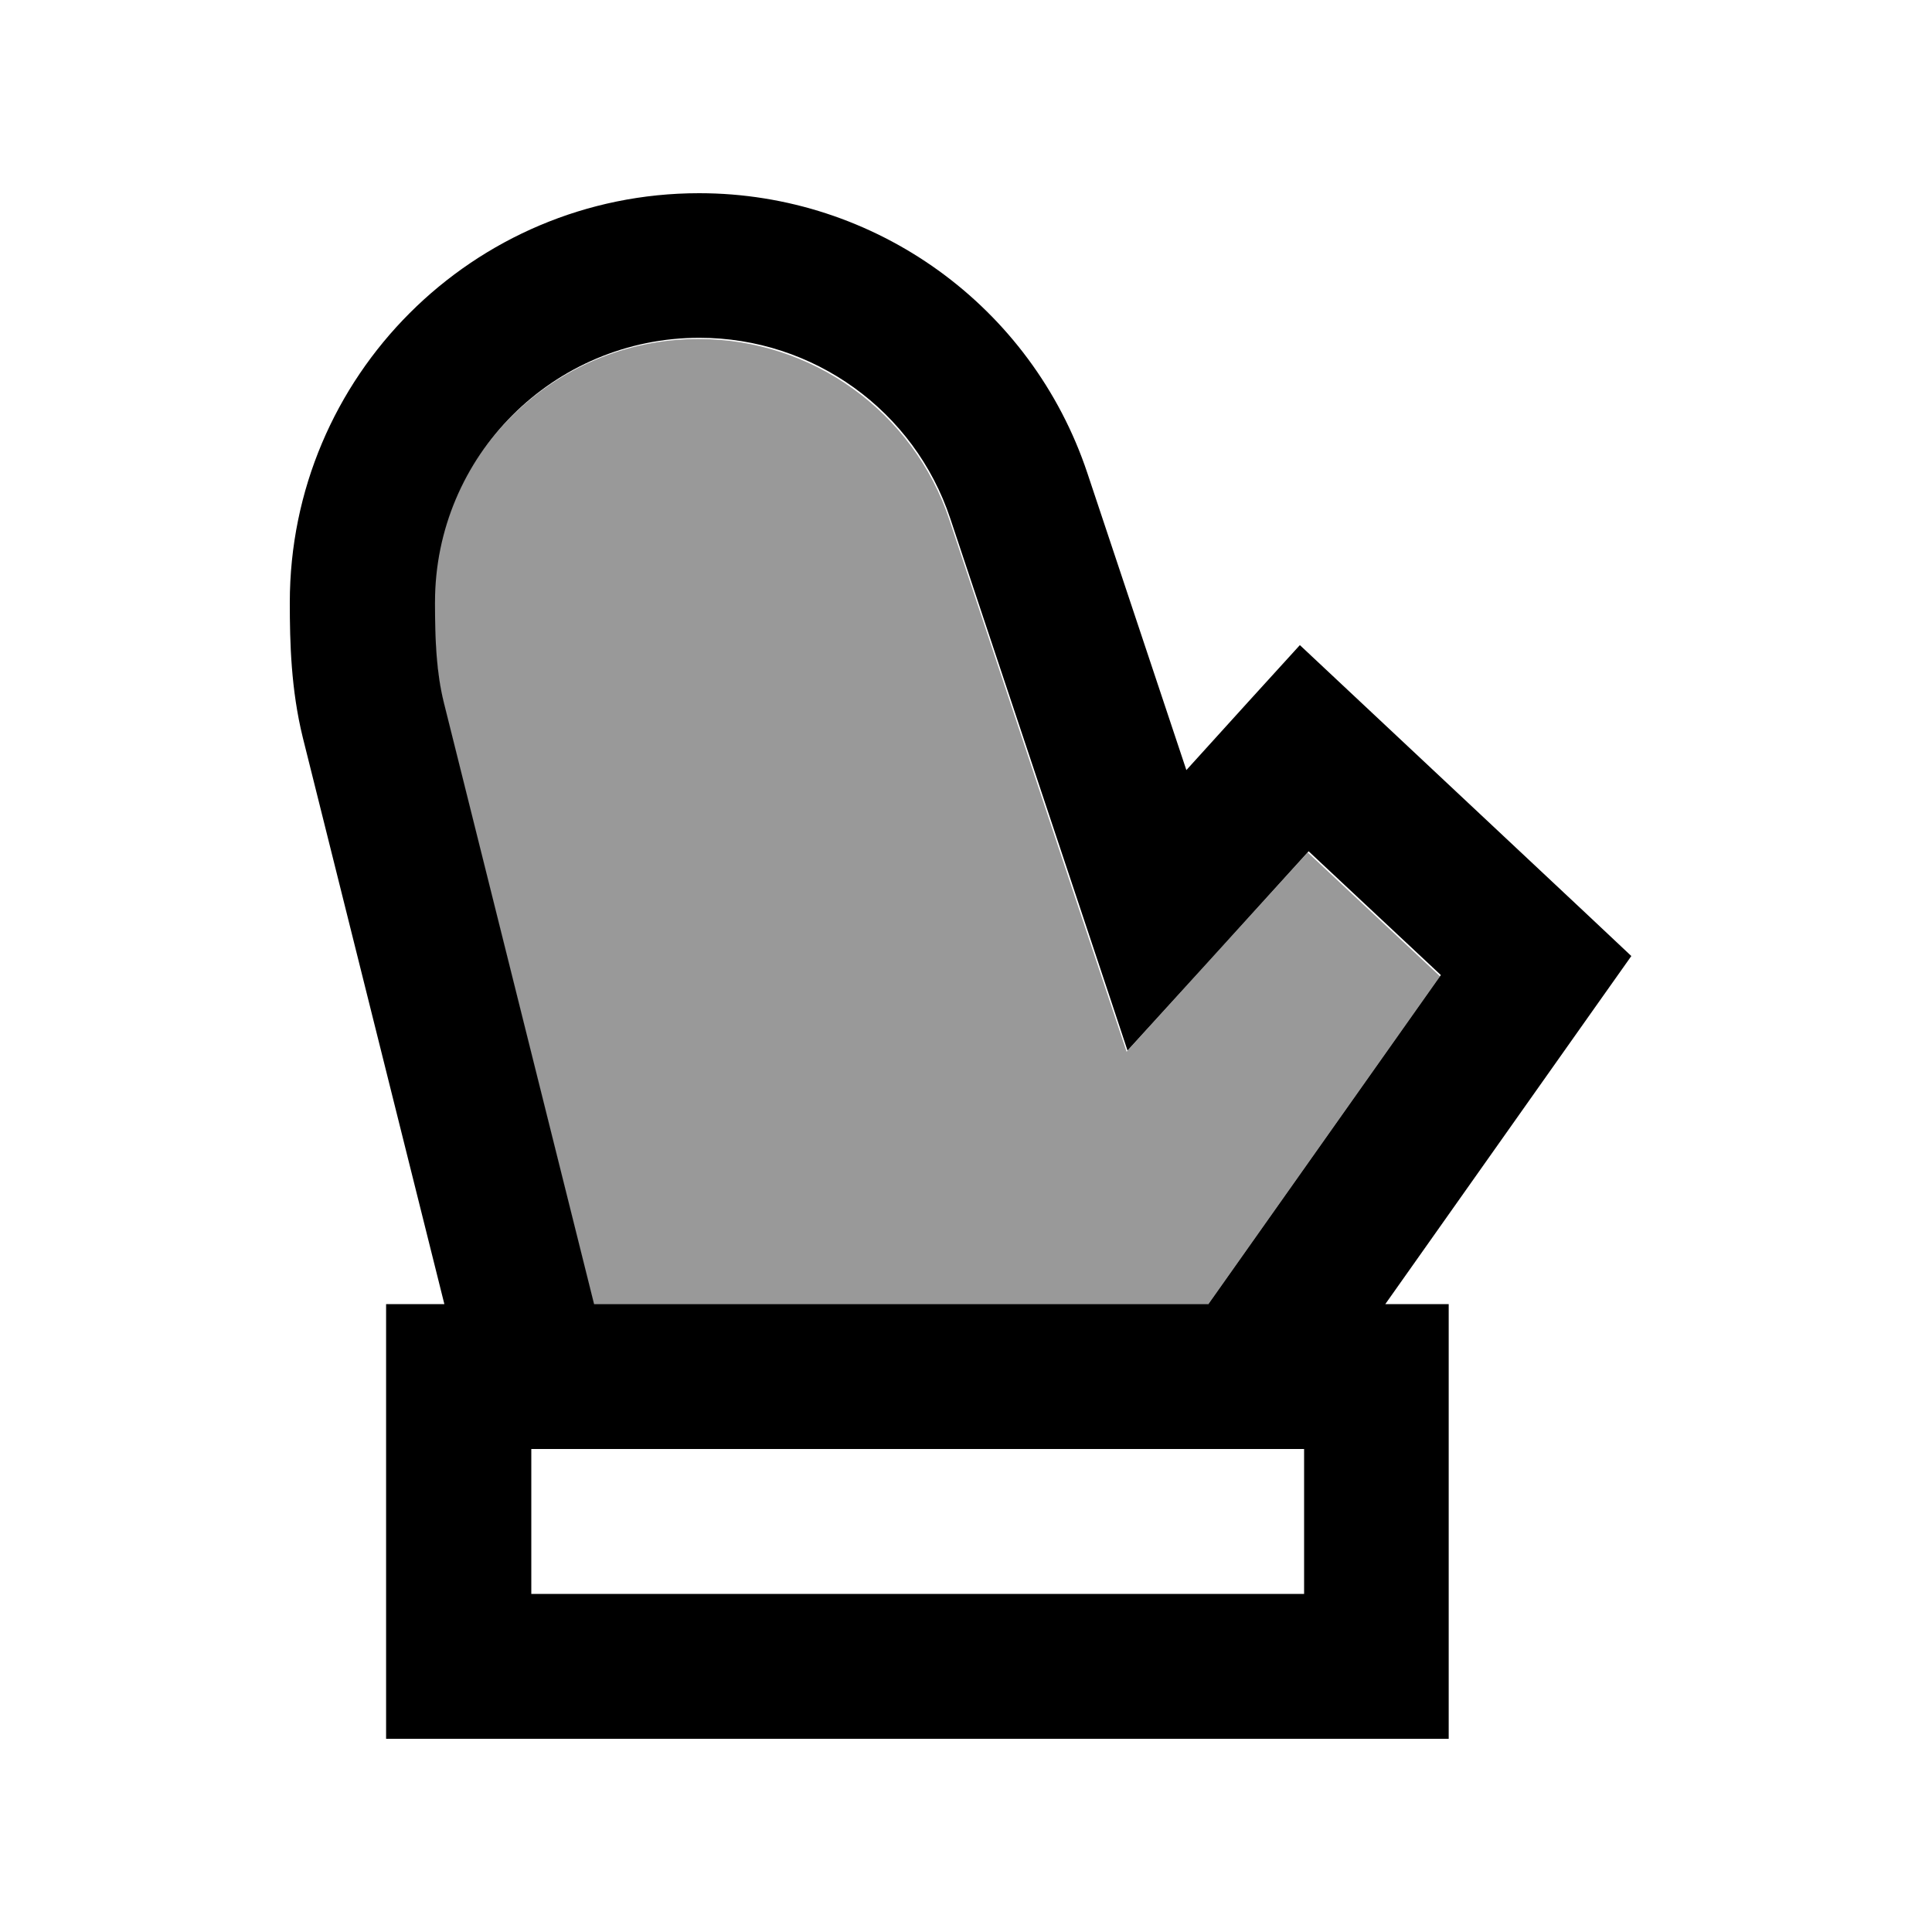
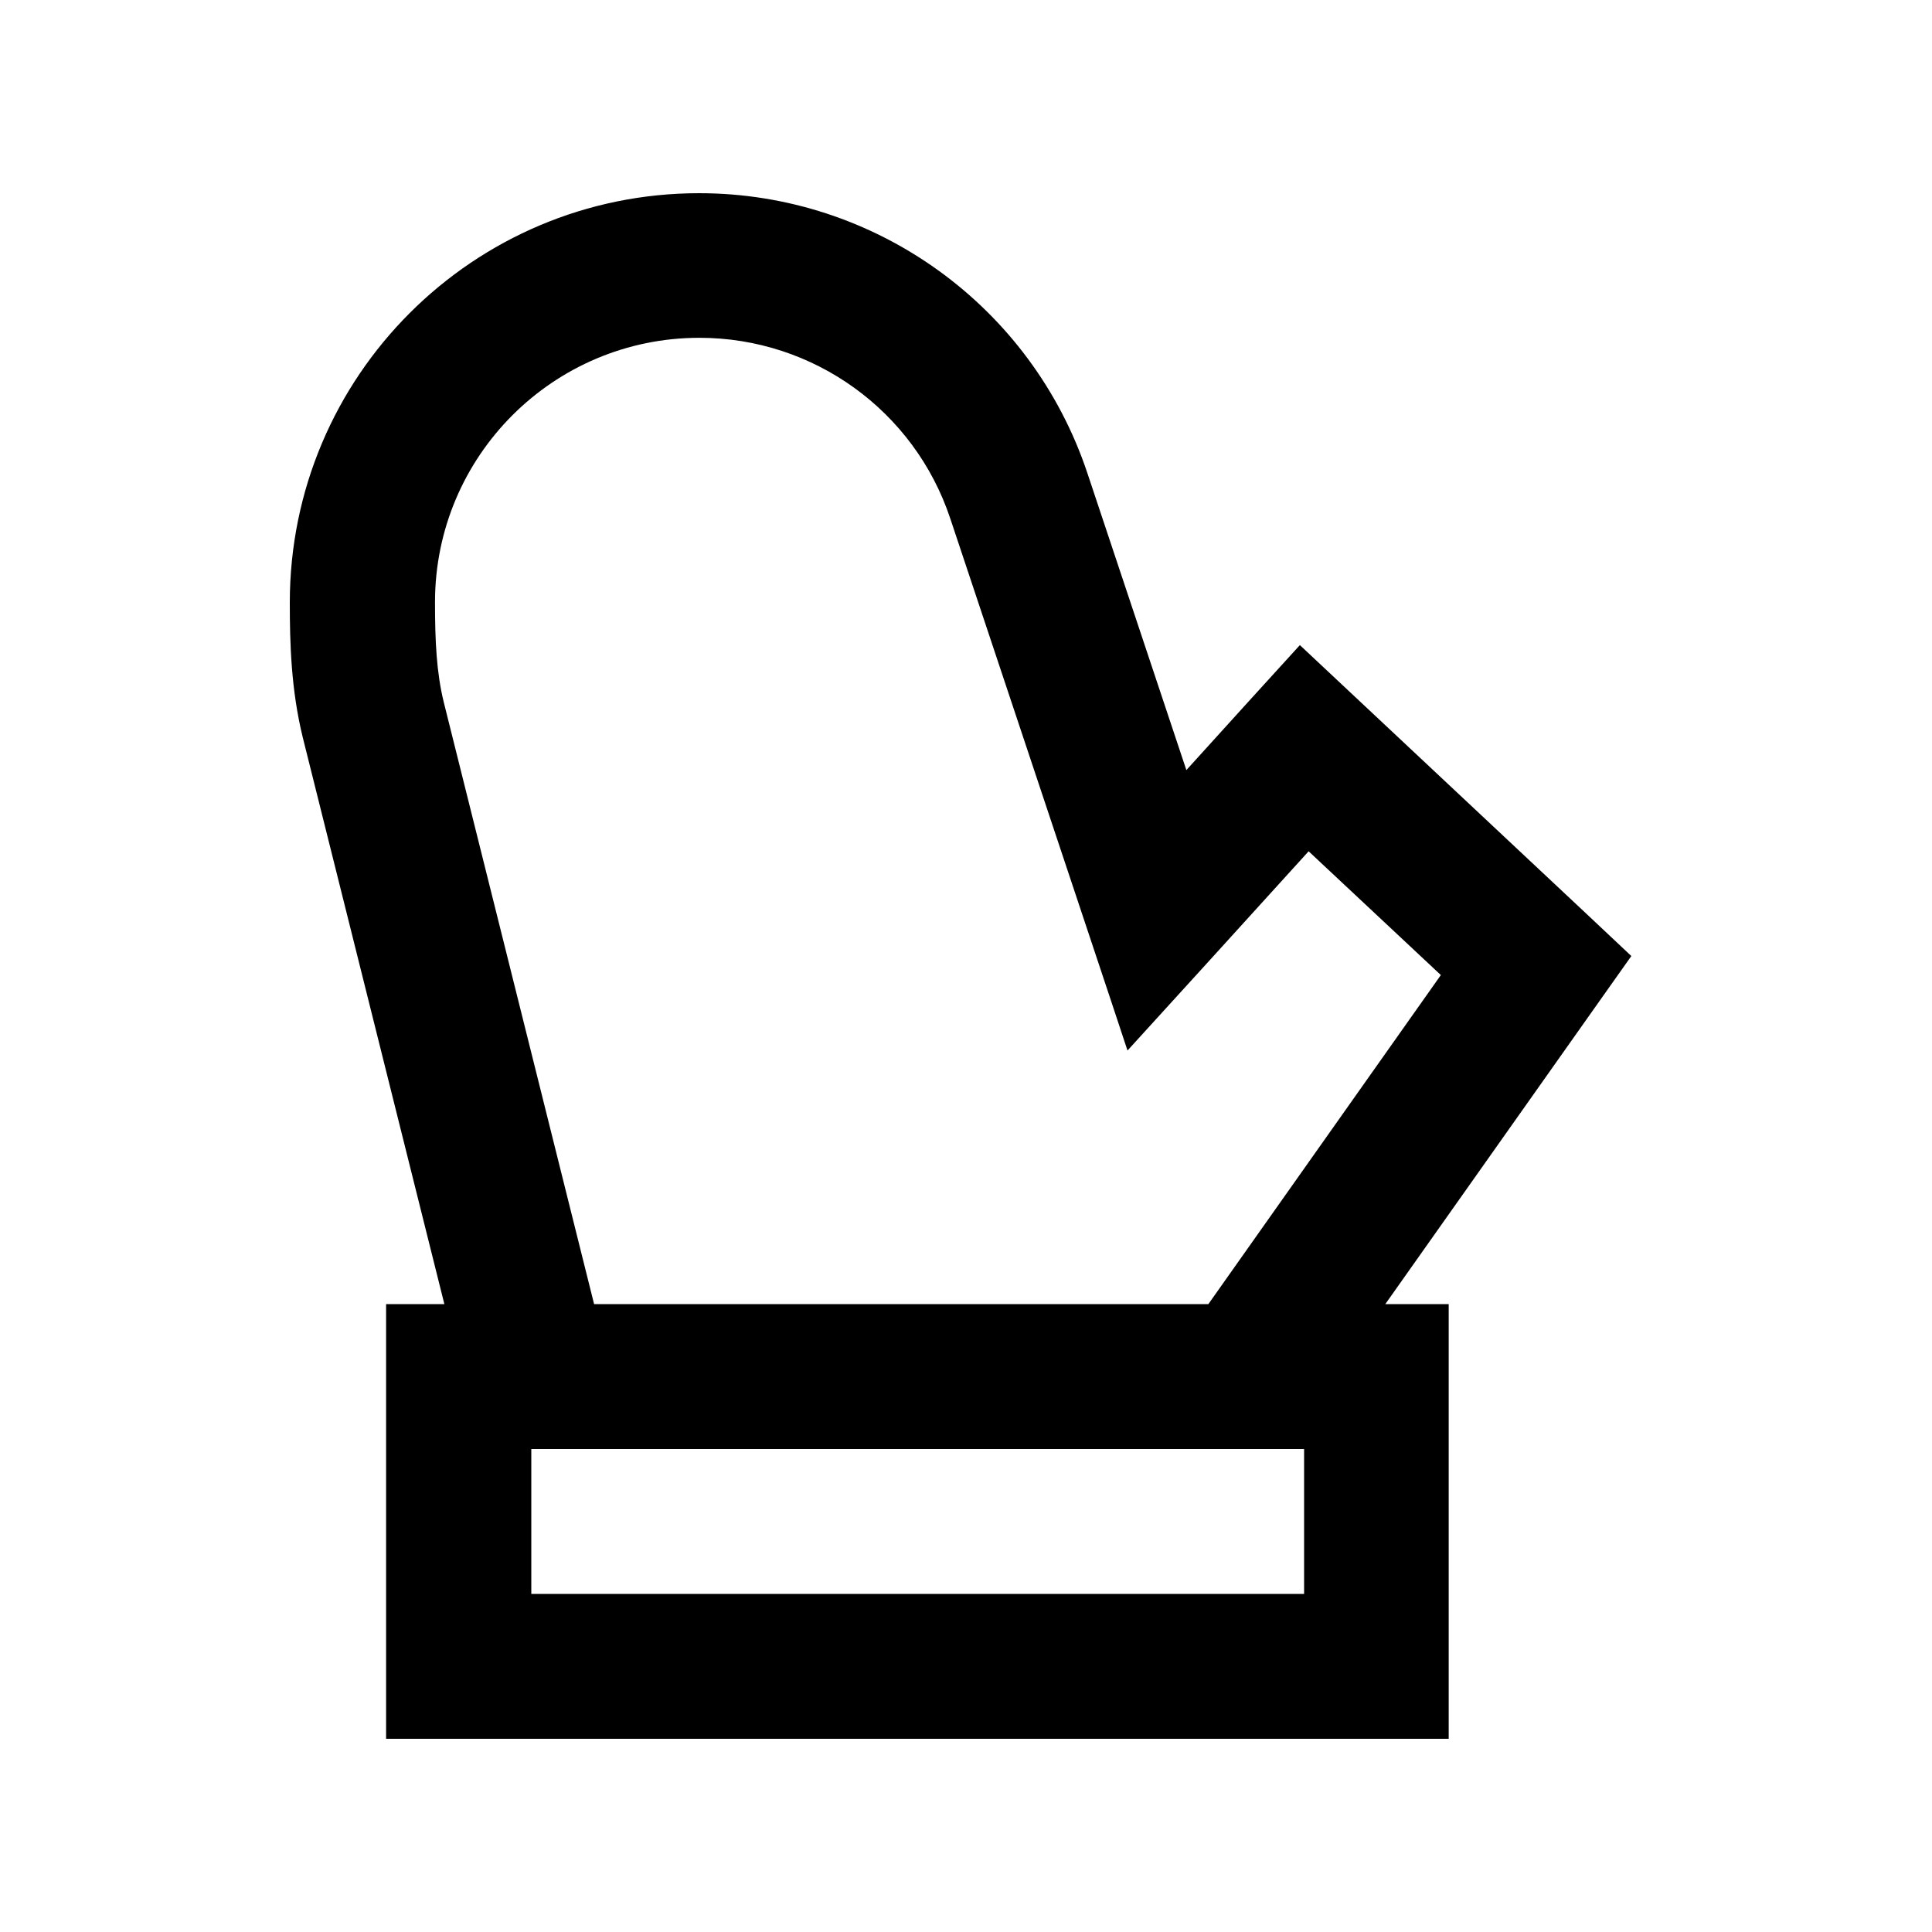
<svg xmlns="http://www.w3.org/2000/svg" viewBox="0 0 640 640">
-   <path opacity=".4" fill="currentColor" d="M144 199.6C144 212.5 144.5 222.9 146.9 232.7L196.7 432.1L400.2 432.1L404.3 426.3L477 323.4L433.2 282.4C410.8 307 390.8 329 373.2 348.4C370 338.9 350.4 280.1 314.5 172.2C302.6 136.4 269.1 112.3 231.4 112.3C183 112.3 143.8 151.5 143.8 199.9z" />
  <path fill="currentColor" d="M231.6 64C156.7 64 96 124.7 96 199.6C96 213 96.4 228.4 100.3 244.3L147.2 432L127.9 432L127.9 576L479.9 576L479.9 432L458.9 432L528.3 333.8L540.4 316.7L525.2 302.4C464.2 245.2 432.6 215.6 430.6 213.7C420.5 224.8 407.9 238.6 393 255.1L360.2 156.7C341.7 101.3 289.9 64 231.6 64zM400.3 432L196.8 432L147 232.6C144.6 222.8 144.1 212.4 144.1 199.5C144.1 151.1 183.3 111.9 231.7 111.9C269.4 111.9 302.9 136 314.8 171.8C350.8 279.8 370.4 338.5 373.5 348C391.1 328.7 411.1 306.7 433.5 282L477.3 323L404.6 425.9L400.5 431.7zM176 480L432 480L432 528L176 528L176 480z" />
</svg>